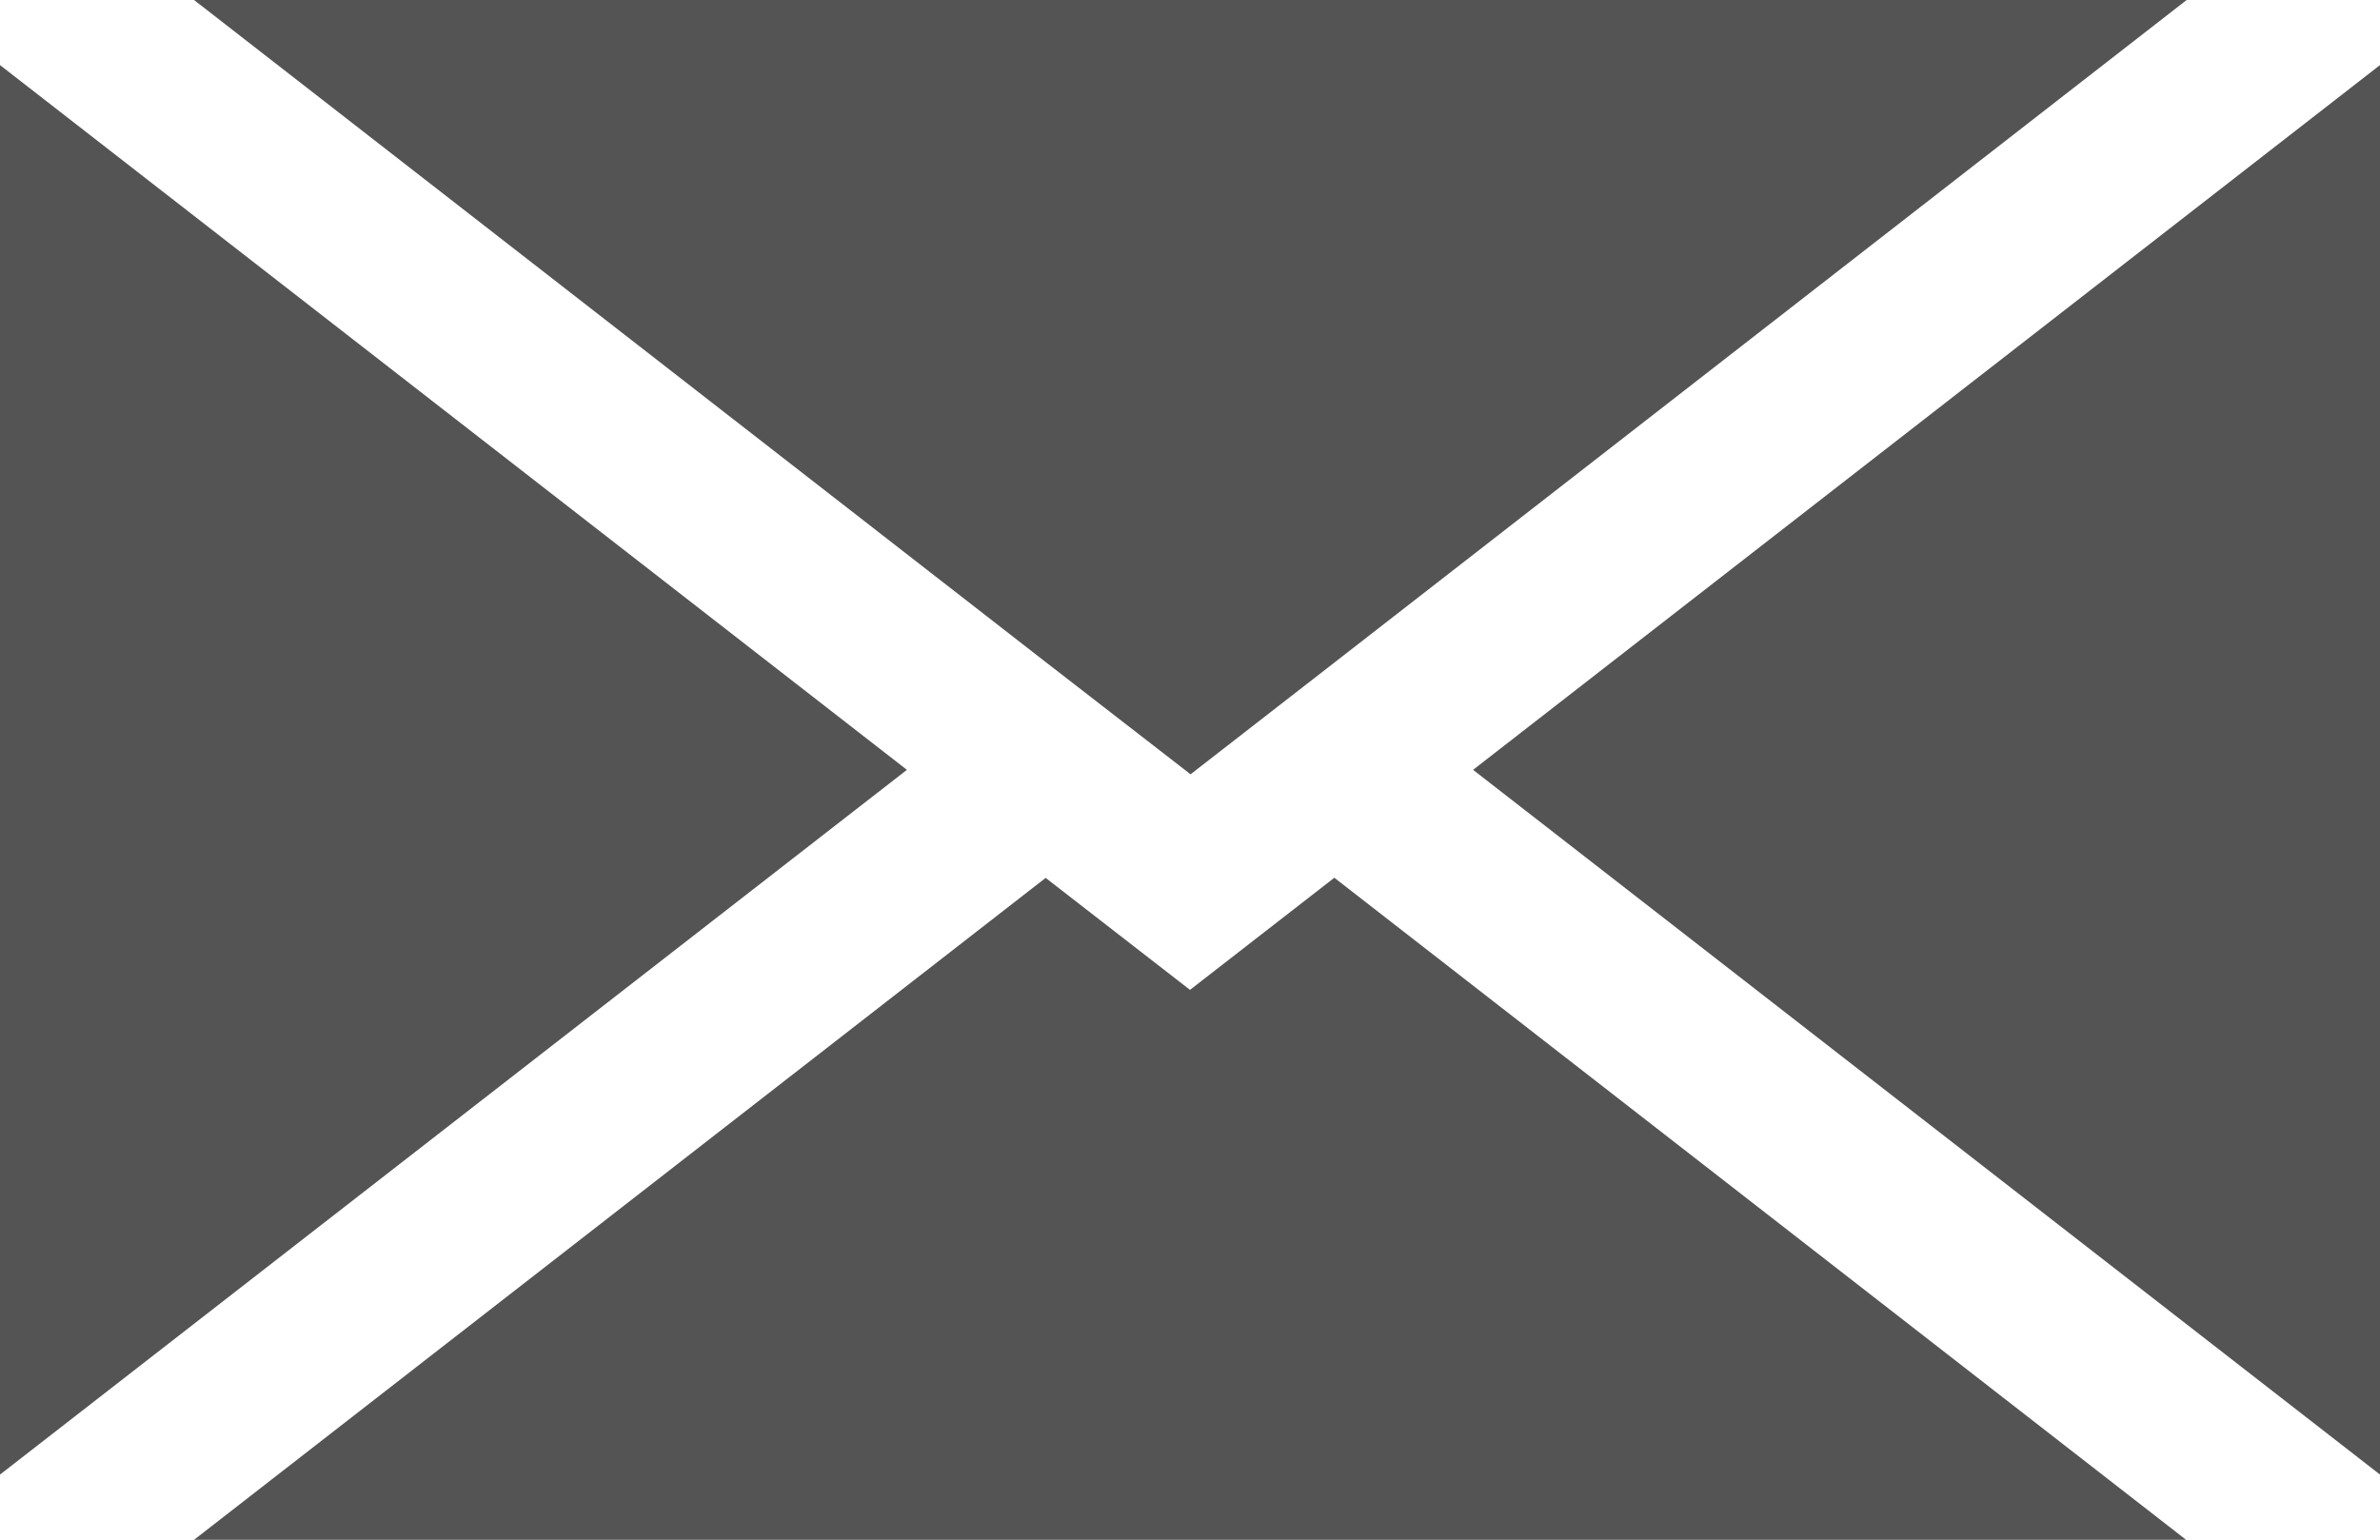
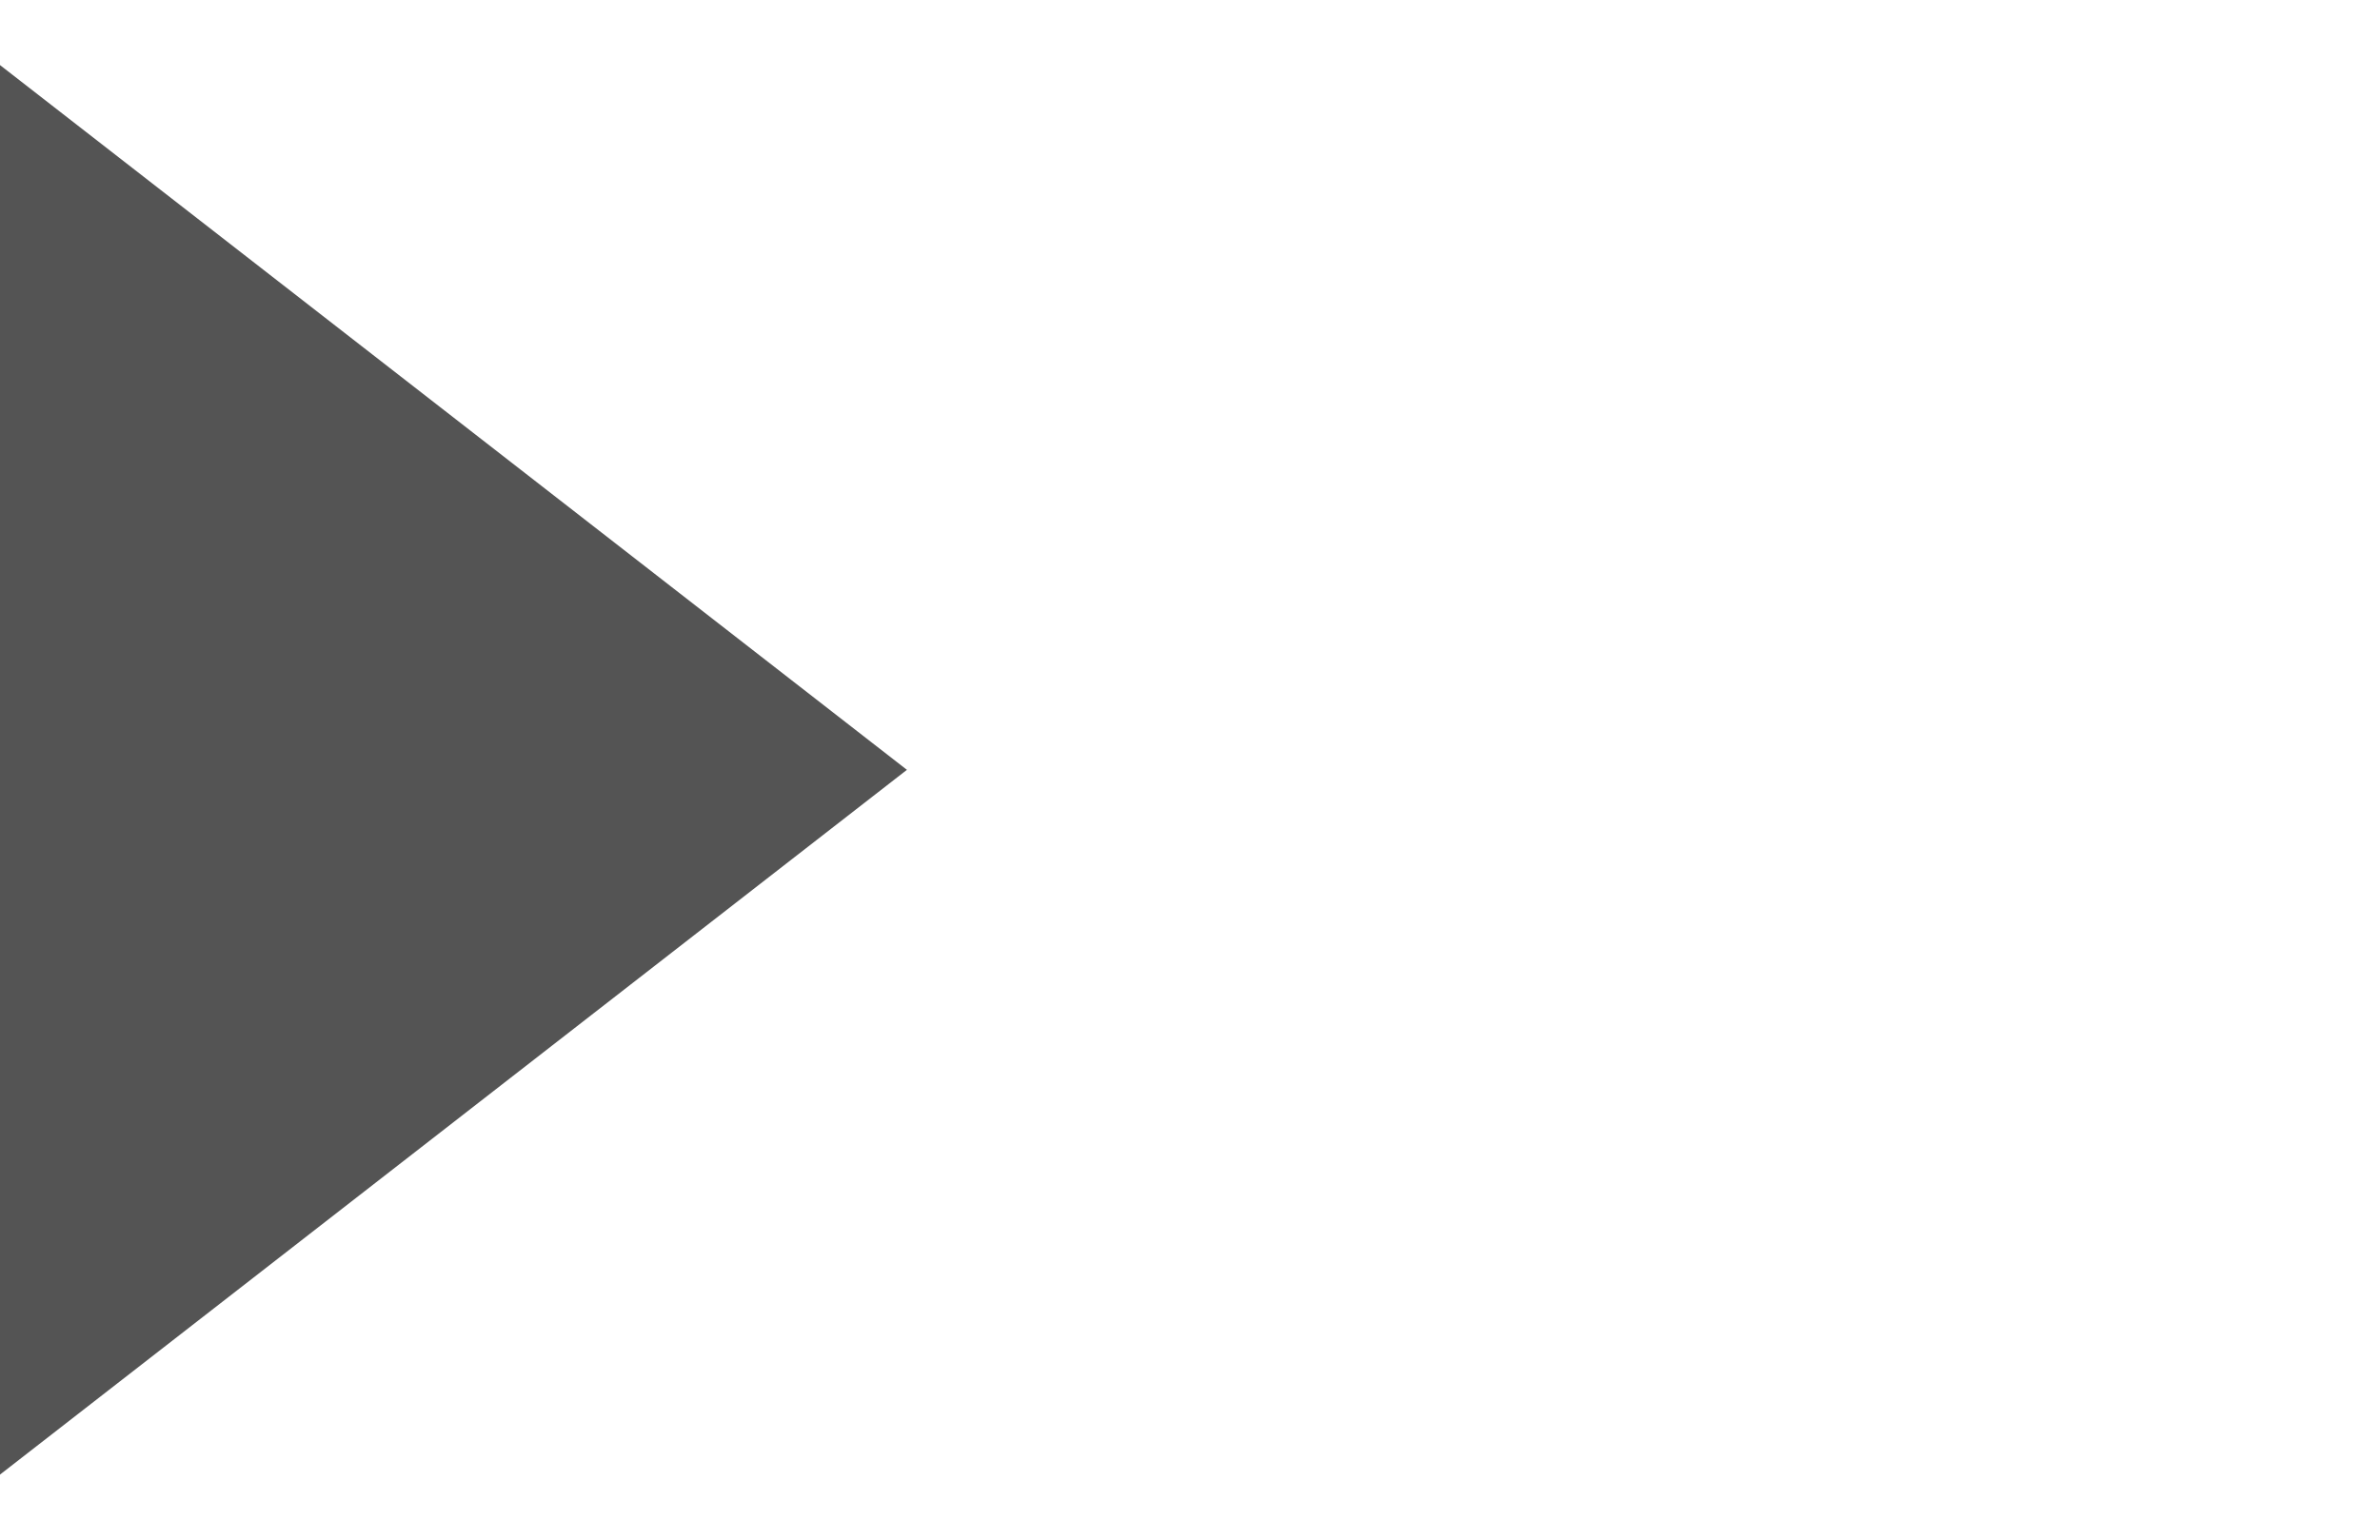
<svg xmlns="http://www.w3.org/2000/svg" width="17" height="11" viewBox="0 0 17 11">
  <g id="Group_4" data-name="Group 4" transform="translate(-61.437 -4.219)">
    <path id="Path_7" data-name="Path 7" d="M61.437,4.684v10.07l6.478-5.035Z" fill="#545454" />
-     <path id="Path_8" data-name="Path 8" d="M71.959,9.719l6.478,5.035V4.684Z" fill="#545454" />
-     <path id="Path_9" data-name="Path 9" d="M69.9,9.719l.041.032.041-.032.991-.77,6.083-4.73H62.823l6.083,4.73Z" fill="#545454" />
-     <path id="Path_10" data-name="Path 10" d="M69.937,11.291l-1.031-.8-6.083,4.729H77.052L70.968,10.49Z" fill="#545454" />
  </g>
</svg>